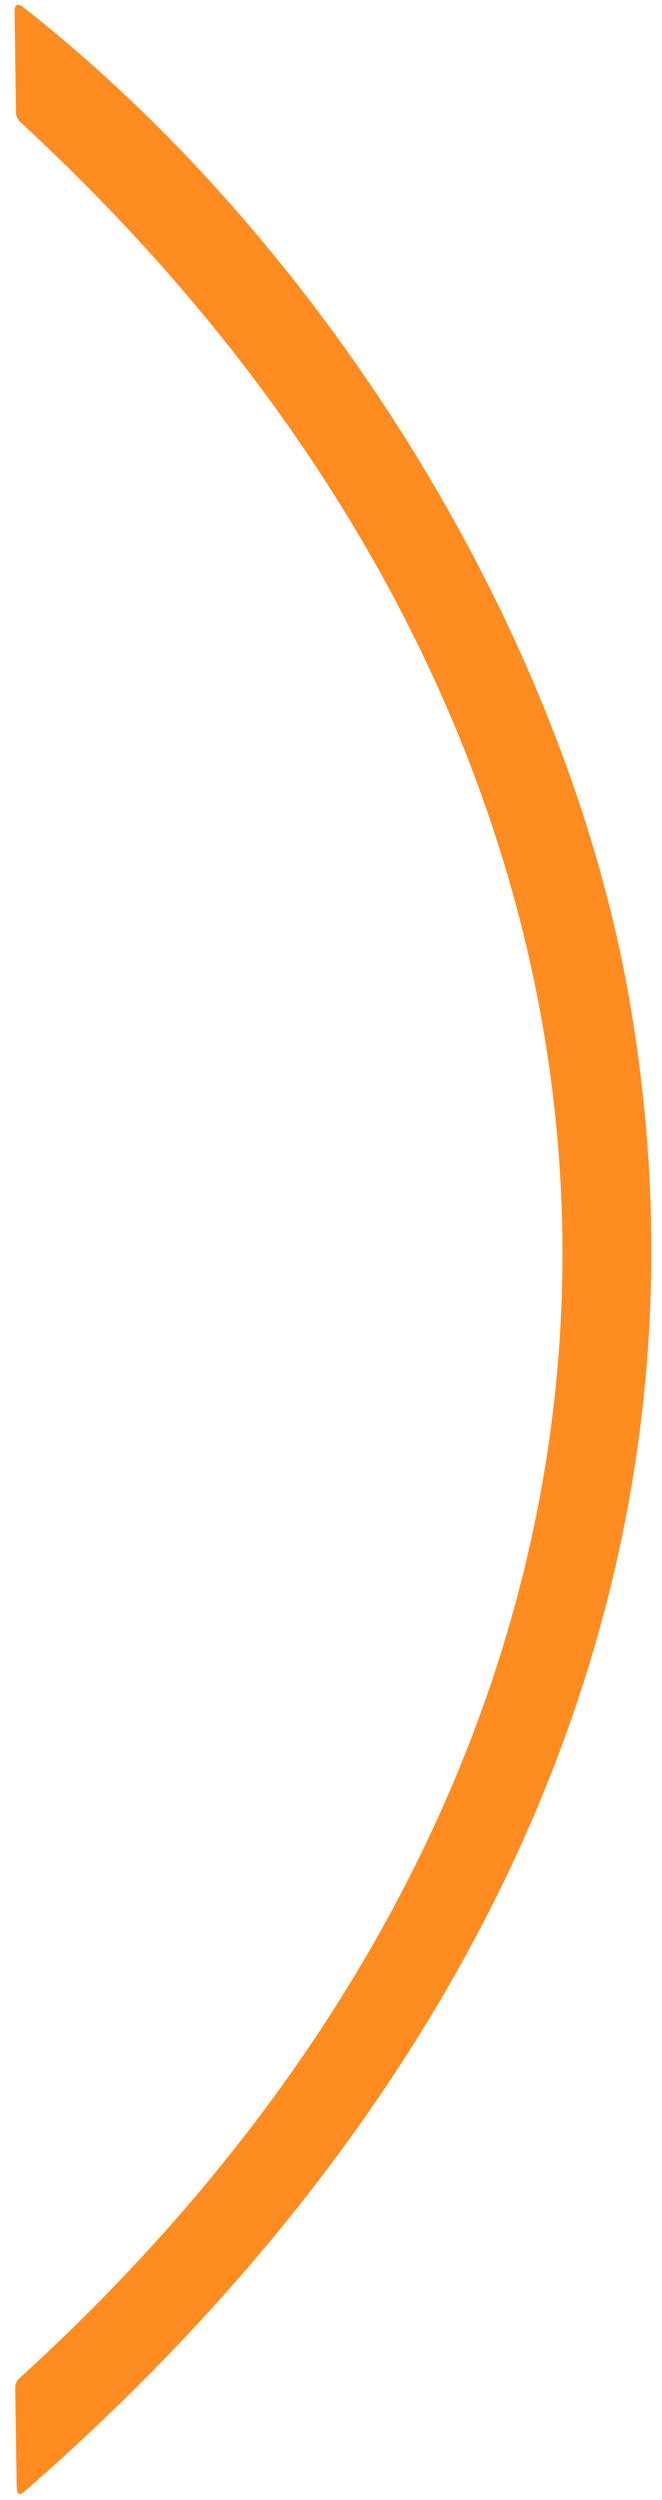
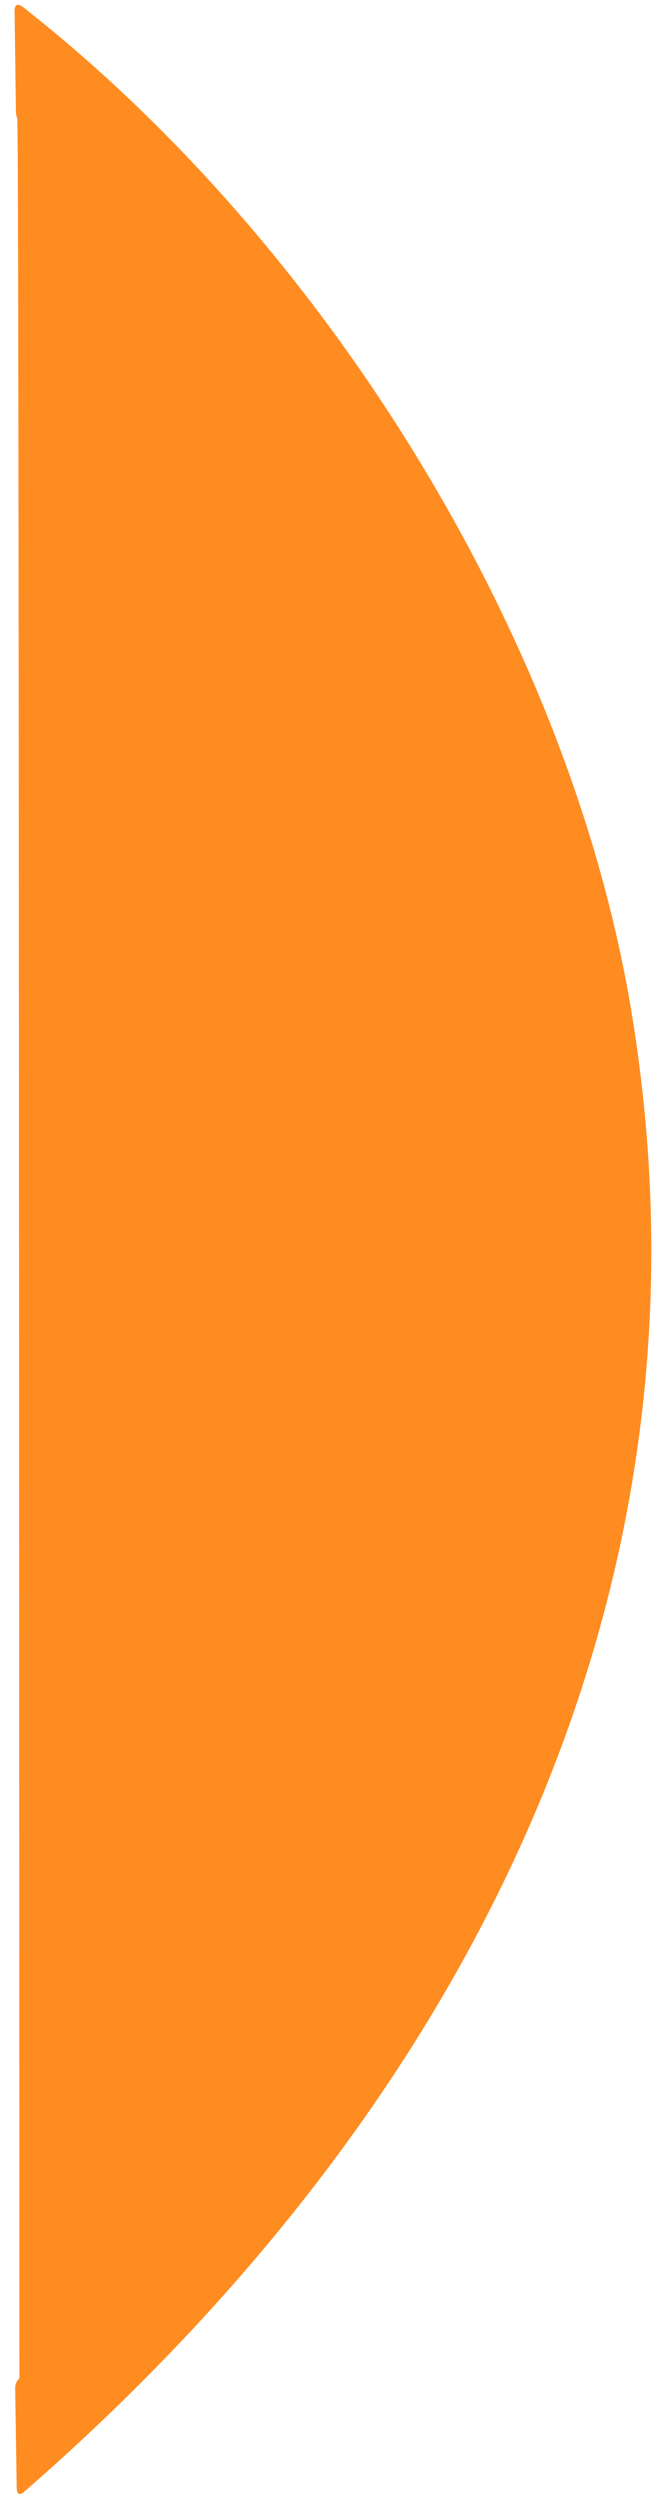
<svg xmlns="http://www.w3.org/2000/svg" width="44" height="166" viewBox="0 0 44 166" fill="none">
-   <path d="M1.57 0.501C21.49 16.131 37.77 42.071 41.94 67.001C48.49 106.151 30.59 140.211 1.65 165.421C1.297 165.734 1.117 165.654 1.11 165.181L1.01 158.581C1.007 158.458 1.03 158.336 1.078 158.222C1.126 158.108 1.199 158.006 1.29 157.921C49.81 113.811 49 51.991 1.35 8.111C1.259 8.025 1.186 7.924 1.136 7.812C1.086 7.7 1.06 7.581 1.06 7.461L0.97 0.791C0.963 0.277 1.163 0.181 1.57 0.501Z" fill="#FF8C21" />
+   <path d="M1.57 0.501C21.49 16.131 37.77 42.071 41.94 67.001C48.49 106.151 30.59 140.211 1.65 165.421C1.297 165.734 1.117 165.654 1.11 165.181L1.01 158.581C1.007 158.458 1.03 158.336 1.078 158.222C1.126 158.108 1.199 158.006 1.29 157.921C1.259 8.025 1.186 7.924 1.136 7.812C1.086 7.7 1.06 7.581 1.06 7.461L0.97 0.791C0.963 0.277 1.163 0.181 1.57 0.501Z" fill="#FF8C21" />
</svg>